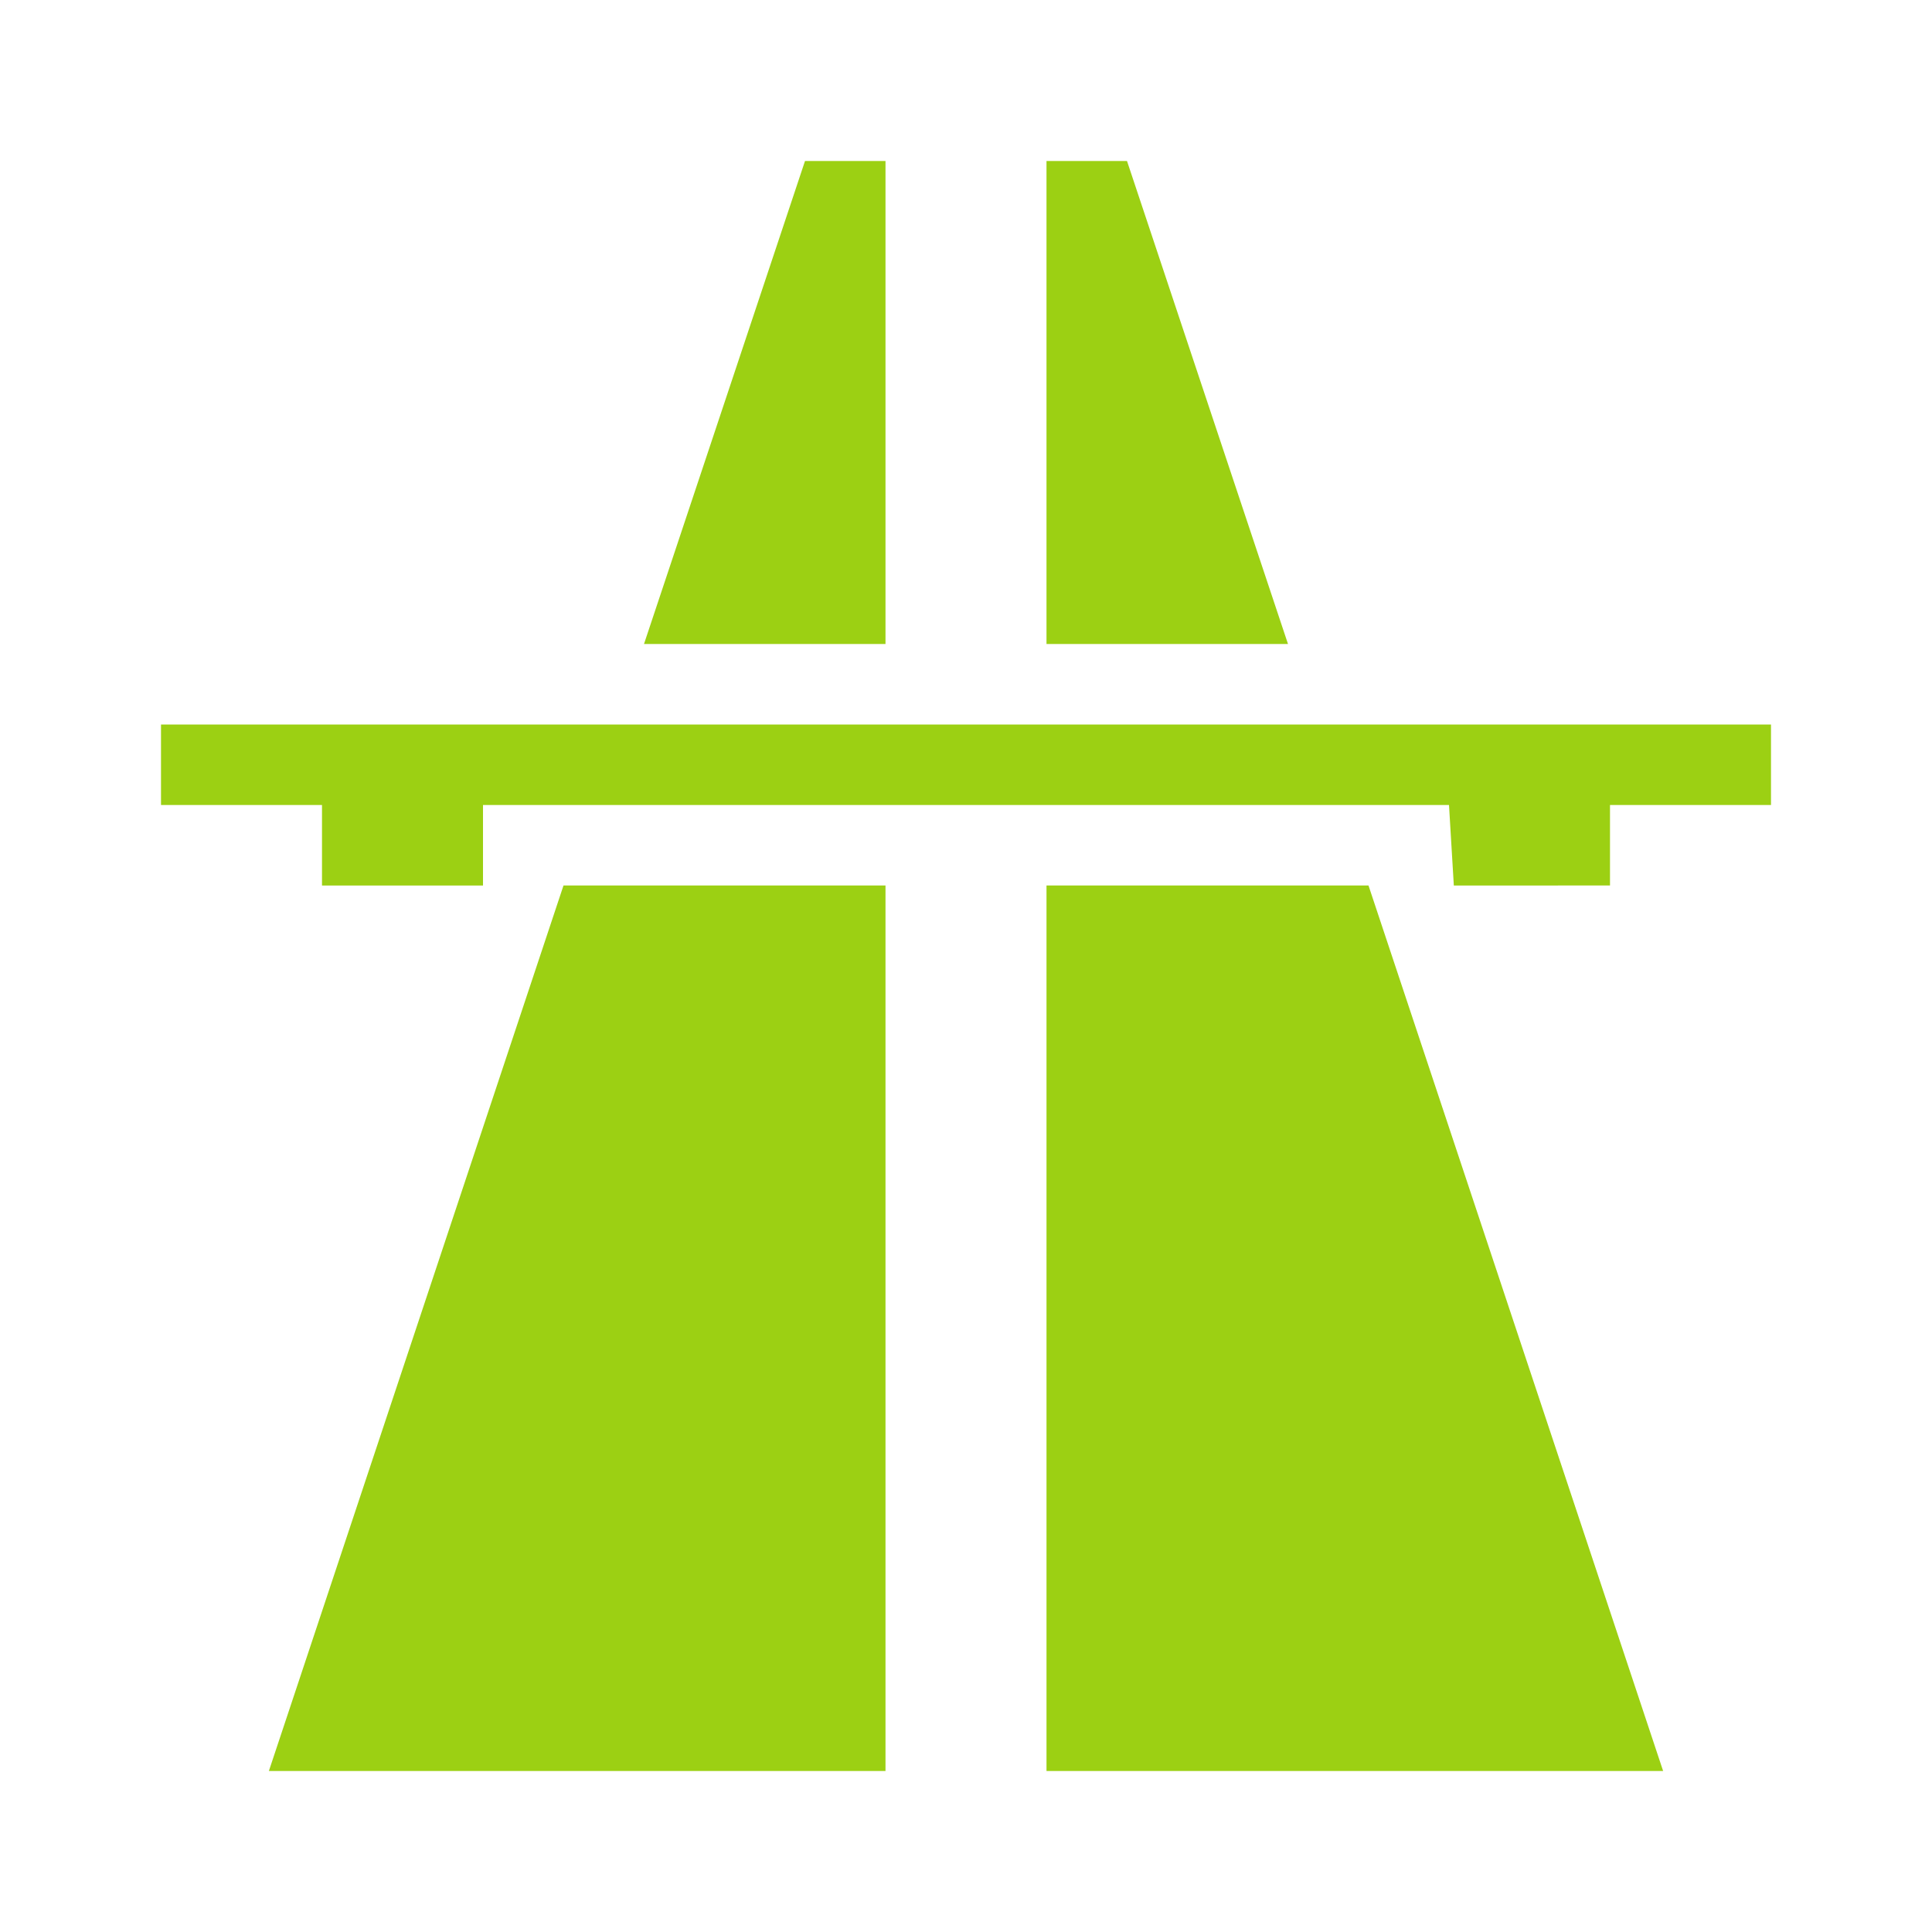
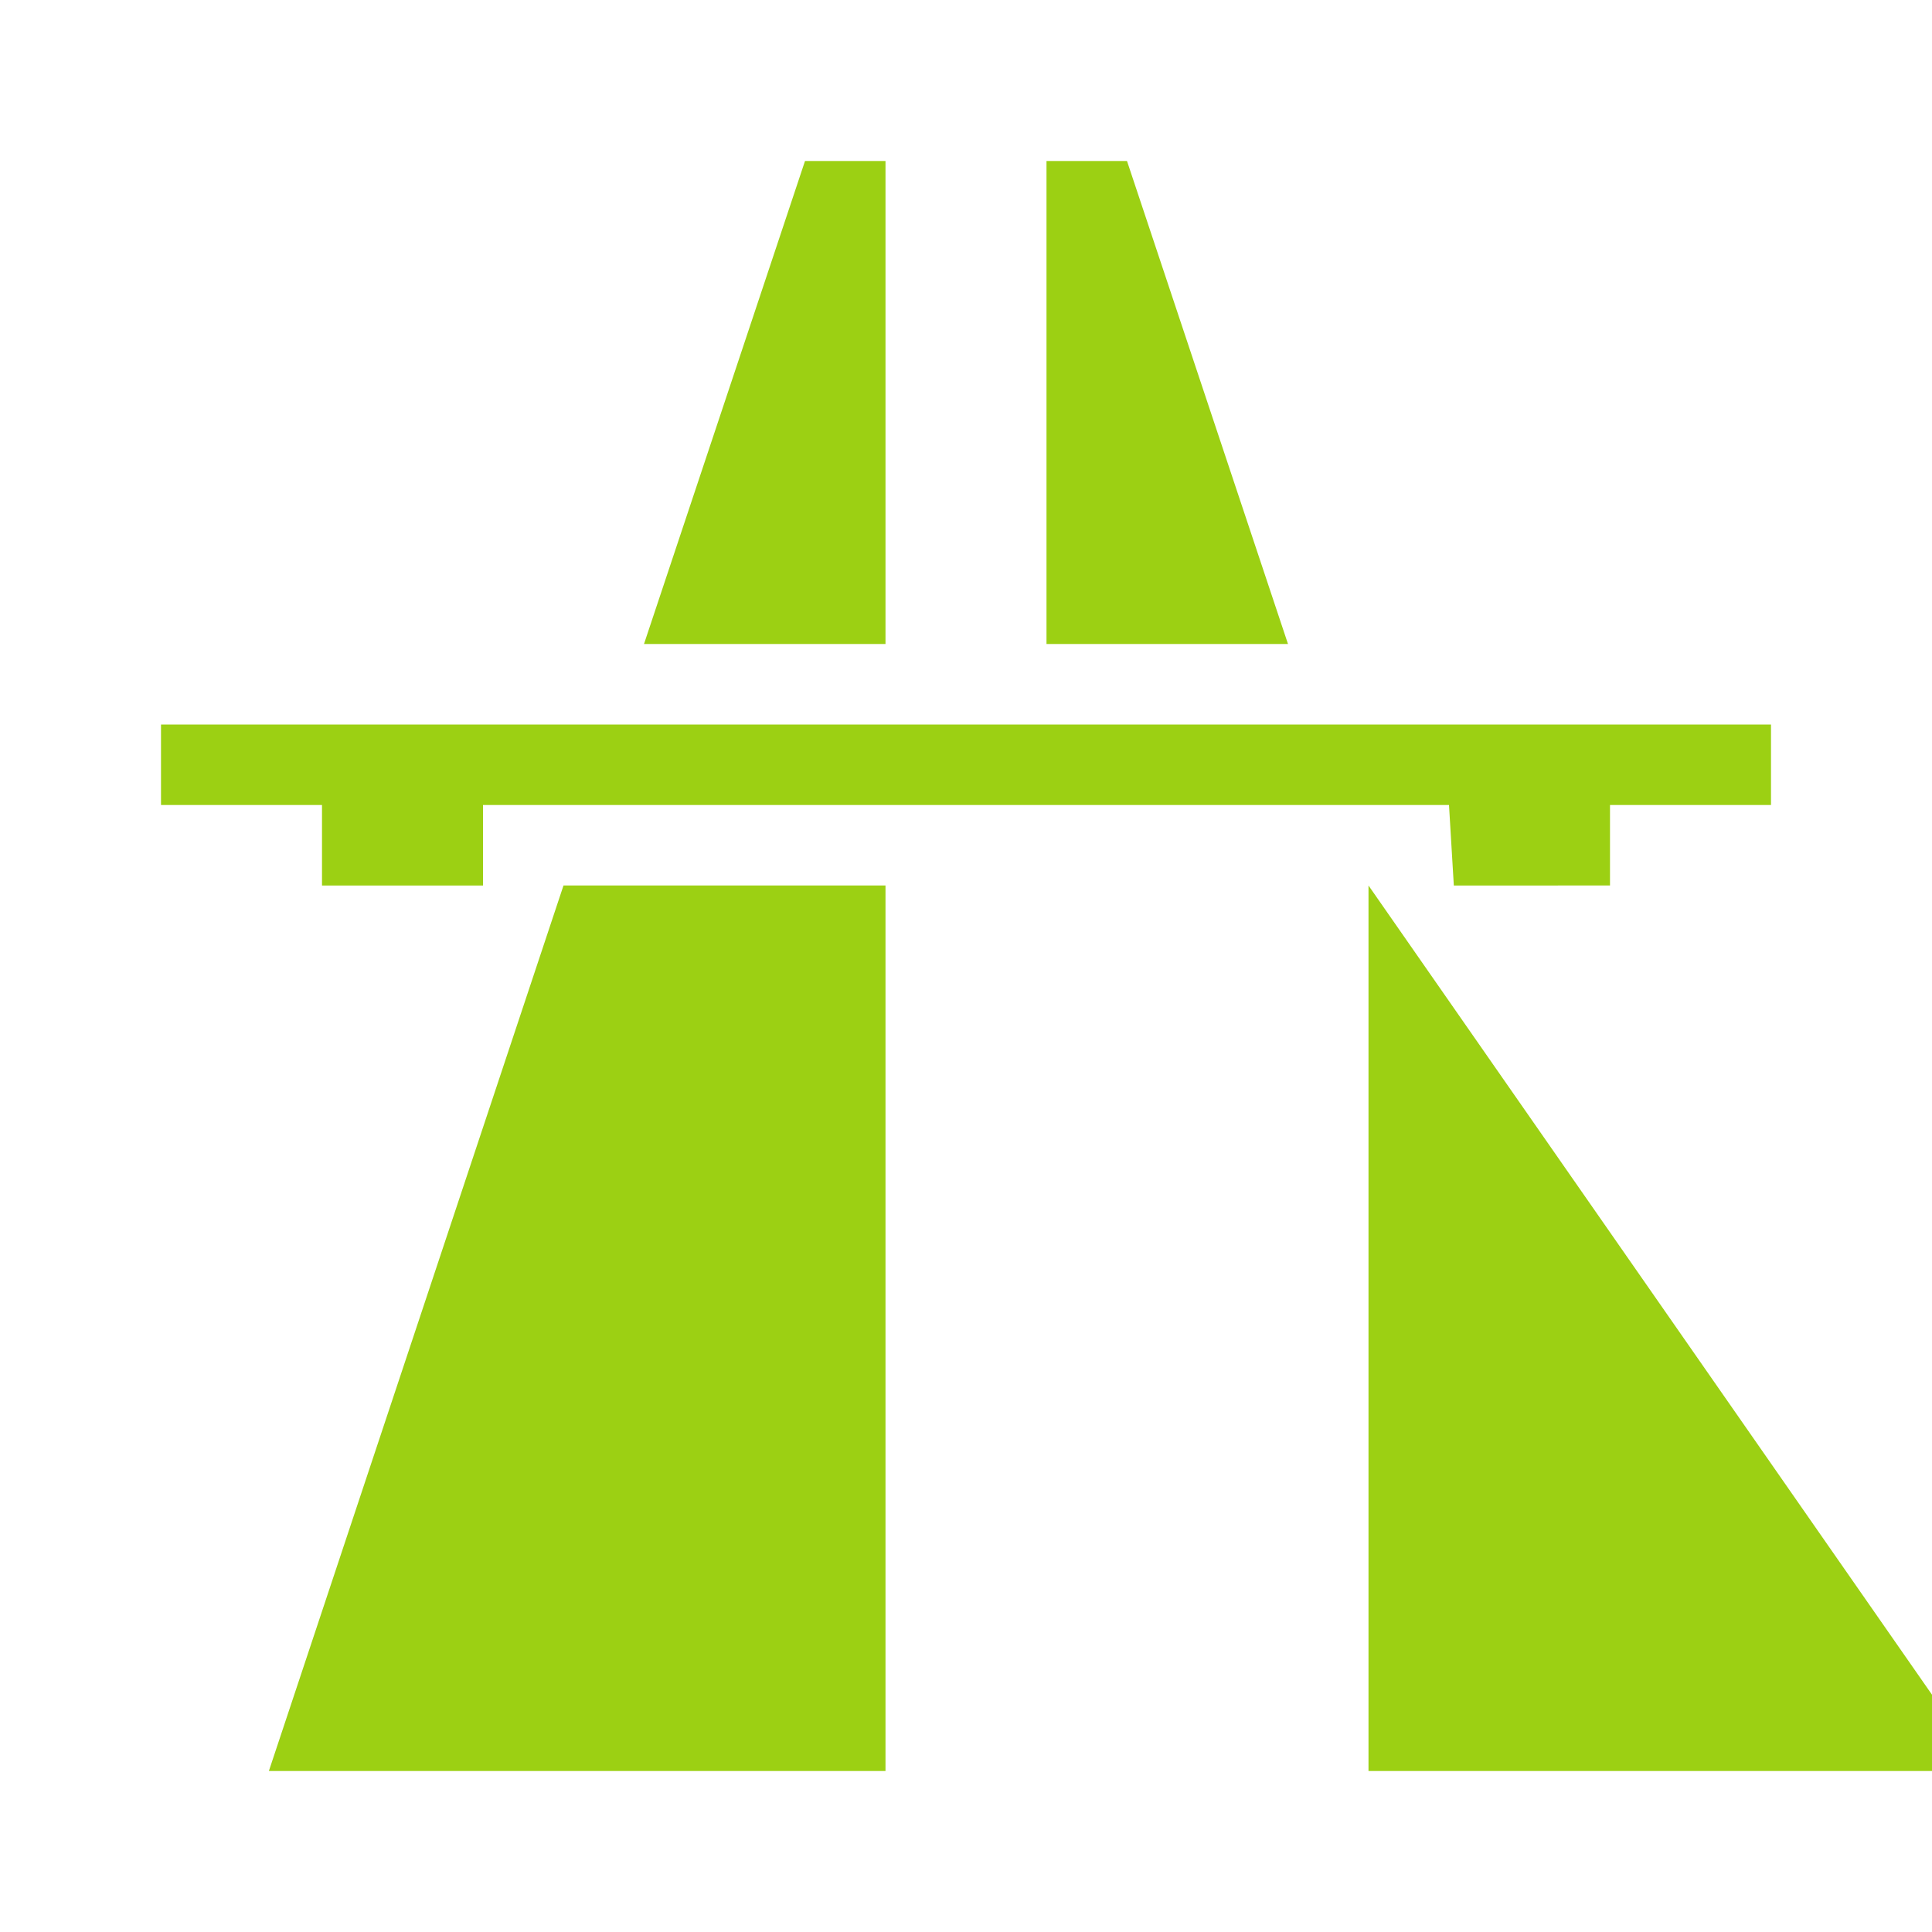
<svg xmlns="http://www.w3.org/2000/svg" width="512" height="512" viewBox="0 0 24 24">
-   <path fill="#9cd013" d="M10 2L8 8h3V2h-1m3 0v6h3l-2-6h-1M2 9v1h2v1h2v-1h12l.06 1H20v-1h2V9H2m5 2L3.34 22H11V11H7m6 0v11h7.66L17 11h-4Z" />
+   <path fill="#9cd013" d="M10 2L8 8h3V2h-1m3 0v6h3l-2-6h-1M2 9v1h2v1h2v-1h12l.06 1H20v-1h2V9H2m5 2L3.34 22H11V11m6 0v11h7.66L17 11h-4Z" />
</svg>